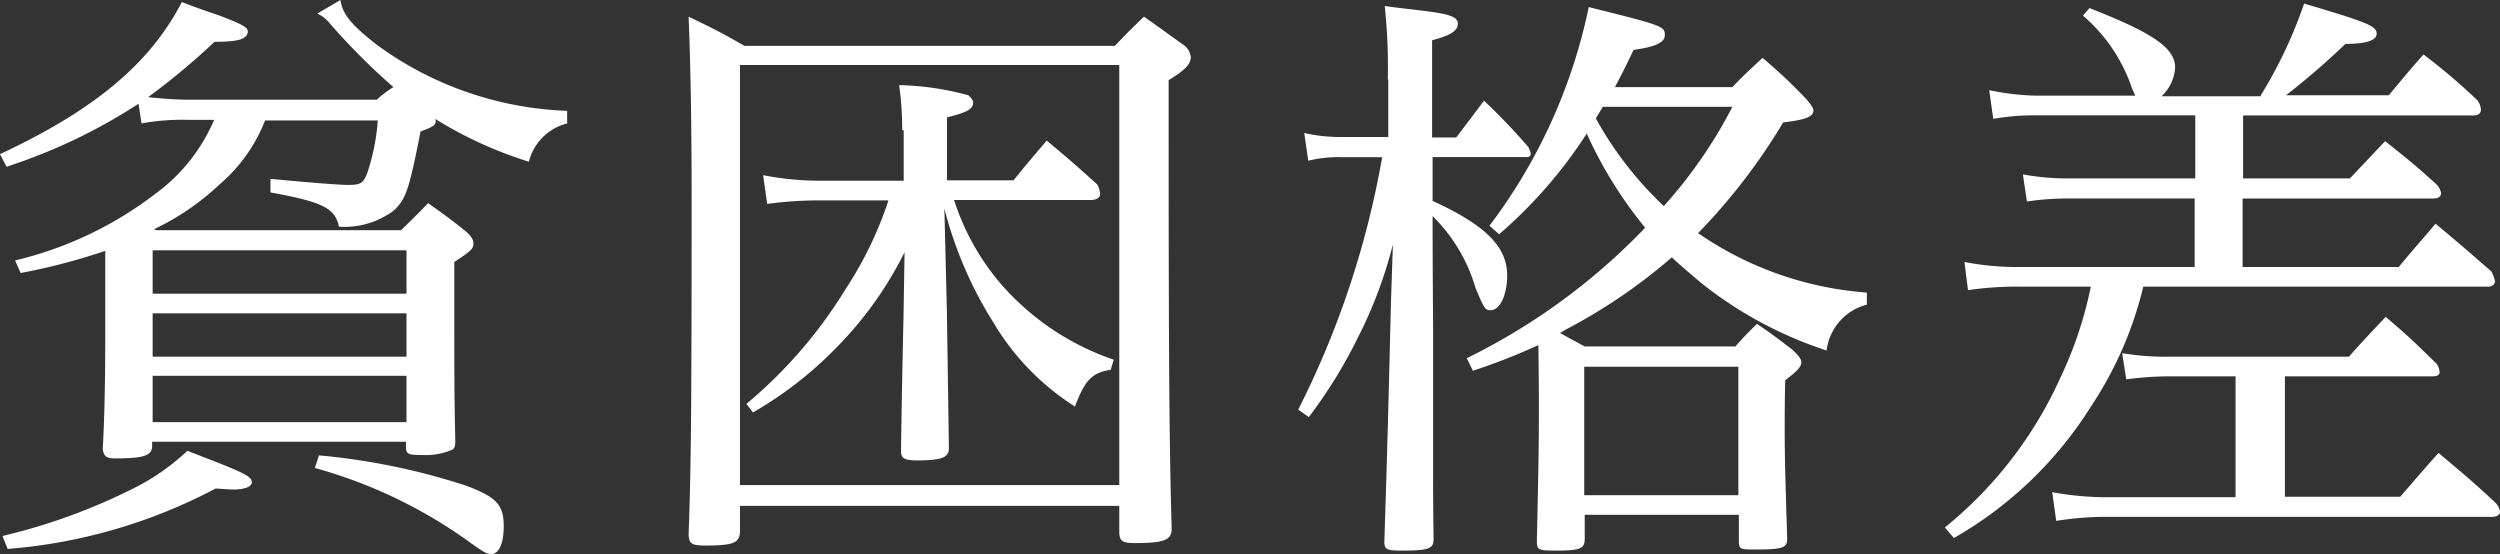
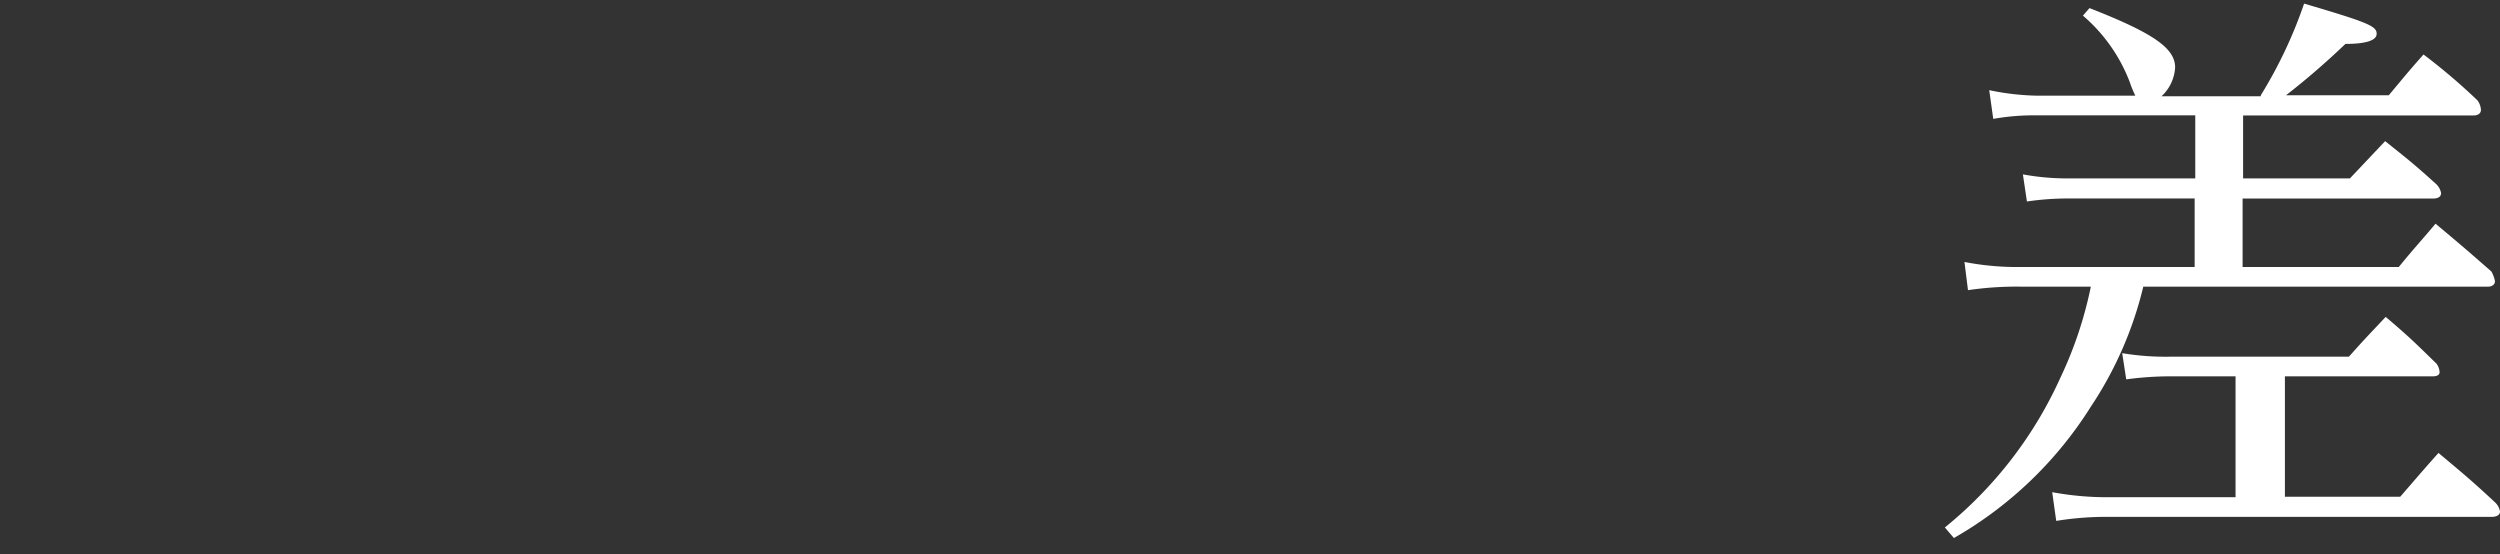
<svg xmlns="http://www.w3.org/2000/svg" id="MV_text_hinkon" width="110.636" height="24.521" viewBox="0 0 110.636 24.521">
  <rect x="0" y="0" width="110.636" height="24.521" fill="#333333" stroke="none" />
  <defs>
    <style>
      .cls-1 {
        fill: #fff;
      }
    </style>
  </defs>
-   <path id="パス_2067" data-name="パス 2067" class="cls-1" d="M47.158,40.953a7.1,7.1,0,0,1-2.029,2.876,11.254,11.254,0,0,1-2.9,1.984l.089.045H53.155c.535-.513.691-.669,1.2-1.2.78.557,1,.713,1.694,1.271.245.223.312.379.312.513,0,.245-.111.334-.847.825,0,5.662,0,5.729.045,7.914,0,.223-.022.29-.111.379a2.953,2.953,0,0,1-1.382.245c-.624,0-.691-.045-.691-.4V55.22H42.142v.223c-.022.4-.4.513-1.672.513-.357,0-.468-.111-.513-.4.089-1.627.111-3.322.111-5.172V46.771a27.183,27.183,0,0,1-3.745.981l-.245-.557a16.386,16.386,0,0,0,6.2-2.943,7.877,7.877,0,0,0,2.608-3.277H43.792a10.129,10.129,0,0,0-2.118.156l-.134-.869A24.585,24.585,0,0,1,35.7,43.049l-.29-.557c4.191-1.962,6.643-4.013,8.047-6.732.736.29,1.293.468,1.672.6,1.025.4,1.248.513,1.248.713h0c-.022.357-.513.446-1.471.446a31.154,31.154,0,0,1-2.943,2.452c.468.045,1.137.111,1.783.111h8.337a4.888,4.888,0,0,1,.736-.557,29.6,29.6,0,0,1-2.787-2.787,1.582,1.582,0,0,0-.58-.468l1.025-.6c.089.6.424,1.07,1.672,2.029a15.166,15.166,0,0,0,8.36,2.876v.557a2.333,2.333,0,0,0-1.694,1.694,17.877,17.877,0,0,1-4.146-1.895.243.243,0,0,1,.022.111c0,.156-.111.245-.669.446-.513,2.608-.646,2.965-1.159,3.478a3.632,3.632,0,0,1-2.452.736c-.178-.825-.713-1.092-3.032-1.516v-.6q2.853.267,3.455.268c.557,0,.669-.089.847-.58A9.489,9.489,0,0,0,52.129,41H47.113ZM35.521,59.389a26.319,26.319,0,0,0,5.818-2.118,9.891,9.891,0,0,0,2.363-1.65c2.5.959,2.853,1.115,2.853,1.4,0,.178-.312.312-.8.312-.134,0-.468-.022-.8-.045a23.653,23.653,0,0,1-9.207,2.675ZM53.4,46.749H42.165v1.917H53.4ZM42.165,49.536v1.917H53.4V49.536Zm0,2.764v2.051H53.4V52.3Zm7.356,3.522A29.523,29.523,0,0,1,56.03,57.16c1.36.513,1.672.847,1.672,1.806,0,.78-.223,1.226-.557,1.226-.178,0-.334-.089-.869-.468a21.374,21.374,0,0,0-6.933-3.344l.178-.535Z" transform="translate(-35.41 -35.67)" />
-   <path id="パス_2068" data-name="パス 2068" class="cls-1" d="M51.354,58.76c0,.535-.29.646-1.538.646-.6,0-.713-.089-.736-.468.111-3.032.134-5.573.134-15,0-3.076-.045-5.8-.134-7.936,1.115.535,1.427.691,2.474,1.293H67.939c.535-.557.713-.736,1.293-1.293.8.557,1.025.736,1.783,1.271a.757.757,0,0,1,.29.513c0,.312-.245.58-.981,1.025,0,12.149.022,15.827.134,19.84,0,.513-.312.646-1.627.646-.557,0-.669-.089-.691-.446v-1.2H51.354v1.137Zm0-2.029H68.14V38.14H51.354Zm7.178-15.716a13.614,13.614,0,0,0-.134-1.984,12.607,12.607,0,0,1,3.054.446c.111.089.223.223.223.312,0,.312-.268.446-1.159.669v2.787h2.943c.646-.8.825-1,1.471-1.761.981.825,1.271,1.07,2.229,1.939a.92.92,0,0,1,.134.424c0,.156-.156.267-.4.267H60.828a10.748,10.748,0,0,0,2.118,3.767,11.515,11.515,0,0,0,4.949,3.3l-.134.446c-.825.134-1.137.446-1.583,1.627a11.111,11.111,0,0,1-3.611-3.723A17.635,17.635,0,0,1,60.4,44.493l.111,4.548.089,6.063c0,.4-.312.535-1.382.535-.6,0-.736-.089-.736-.424,0-.045.022-2.073.111-6l.045-2.787a16.406,16.406,0,0,1-3.076,4.28,16.841,16.841,0,0,1-3.634,2.809l-.29-.379a20.621,20.621,0,0,0,4.392-5.083,16.5,16.5,0,0,0,1.895-3.923H55.01a17.442,17.442,0,0,0-2.452.156l-.178-1.271a13.287,13.287,0,0,0,2.63.245H58.6V41.038Z" transform="translate(-18.607 -35.264)" />
-   <path id="パス_2069" data-name="パス 2069" class="cls-1" d="M65.148,39.067a25.5,25.5,0,0,0-.134-3.277c.646.089,1.115.134,1.427.178,1.427.156,1.806.29,1.806.6s-.29.513-1.137.736v4.3h1.07c.535-.713.713-.936,1.226-1.627a28.2,28.2,0,0,1,1.962,2.051,1.764,1.764,0,0,1,.111.29.158.158,0,0,1-.178.156H67.132v1.939c2.341,1.07,3.3,2.029,3.3,3.3,0,.847-.312,1.538-.736,1.538-.245,0-.29-.089-.669-1a7.328,7.328,0,0,0-1.895-3.165c0,.446,0,2.073.022,4.86v6.688q0,1.248.022,2.742c0,.424-.2.513-1.4.513-.669,0-.78-.045-.78-.4q.156-4.681.29-10.5l.089-2.653a19.6,19.6,0,0,1-1.56,4.146,21.628,21.628,0,0,1-2.162,3.5l-.468-.334A39.935,39.935,0,0,0,64.9,42.478H63.1a5.607,5.607,0,0,0-1.471.156l-.178-1.226a7.31,7.31,0,0,0,1.65.178H65.17V39Zm15.248.312c.557-.58.736-.736,1.338-1.293a22.267,22.267,0,0,1,1.962,1.85c.2.245.29.379.29.468,0,.29-.379.424-1.338.535a26.582,26.582,0,0,1-3.767,4.9,15.072,15.072,0,0,0,7.468,2.63v.535a2.4,2.4,0,0,0-1.783,2.029,17.66,17.66,0,0,1-5.573-3.009c-.468-.4-.981-.825-1.271-1.115A24.578,24.578,0,0,1,73.039,50.1c-.156.089-.178.111-.268.156.424.245.535.29,1.092.6H80.53a13.68,13.68,0,0,1,.959-1c.691.468.914.646,1.56,1.137.29.268.4.424.4.557,0,.223-.223.424-.713.8-.022.936-.022,1.716-.022,2.185,0,1.137.022,2.051.111,4.837,0,.4-.223.468-1.427.468-.646,0-.691-.022-.713-.312V58.305H73.864v1.07c0,.424-.2.513-1.271.513-.78,0-.847-.022-.847-.424.089-3.968.089-4.57.089-6.13,0-.156,0-1-.022-2.541a27.087,27.087,0,0,1-2.9,1.137l-.268-.557A28,28,0,0,0,76.539,45.6a18.711,18.711,0,0,1-2.586-4.169,20.522,20.522,0,0,1-3.879,4.458l-.424-.379a24.137,24.137,0,0,0,4.392-9.675c3.3.825,3.366.847,3.366,1.248,0,.312-.4.513-1.382.646-.4.847-.557,1.137-.825,1.65H80.44ZM73.842,57.436h6.821V51.751H73.842Zm.825-17.187q-.178.29-.312.513a15.77,15.77,0,0,0,3.009,3.879A20.846,20.846,0,0,0,80.4,40.248H74.689Z" transform="translate(-3.733 -35.522)" />
  <path id="パス_2070" data-name="パス 2070" class="cls-1" d="M88,39.8a20.037,20.037,0,0,0,1.917-4.057c2.876.847,3.21,1,3.21,1.338,0,.29-.468.446-1.382.446a33.781,33.781,0,0,1-2.63,2.274h4.548c.669-.8.847-1.025,1.538-1.806a26.564,26.564,0,0,1,2.385,2.029.765.765,0,0,1,.156.424c0,.156-.134.245-.312.245H87.217v2.787h4.726l1.56-1.65c1,.8,1.293,1.025,2.252,1.895a.735.735,0,0,1,.223.4c0,.156-.111.245-.357.245H87.195V47.4h6.911c.691-.847.936-1.092,1.627-1.917,1.092.914,1.427,1.2,2.474,2.118a1.437,1.437,0,0,1,.156.424c0,.156-.134.245-.312.245H82.8a16.5,16.5,0,0,1-2.318,5.306,17.274,17.274,0,0,1-6.063,5.818l-.4-.468a18.114,18.114,0,0,0,5.1-6.6,17.613,17.613,0,0,0,1.36-4.057H77.342a14.677,14.677,0,0,0-2.3.156l-.156-1.248a12.154,12.154,0,0,0,2.474.223h7.713V44.367H79.5a12.461,12.461,0,0,0-1.85.134l-.178-1.2a10.855,10.855,0,0,0,2.073.178H85.1V40.689H78.122a10.371,10.371,0,0,0-1.962.156l-.178-1.271a11.253,11.253,0,0,0,2.14.245h4.325a5.135,5.135,0,0,1-.245-.6,7.278,7.278,0,0,0-2.073-2.943l.29-.334c2.853,1.115,3.79,1.783,3.79,2.63a1.893,1.893,0,0,1-.6,1.271H88Zm1.07,17.767h5.1c.736-.847.959-1.115,1.694-1.939,1.115.936,1.471,1.226,2.5,2.185a.735.735,0,0,1,.223.4c0,.156-.134.245-.379.245H81.31a13.713,13.713,0,0,0-2.363.178l-.178-1.271a13.314,13.314,0,0,0,2.541.223h5.573v-5.35H84.007a14.752,14.752,0,0,0-1.962.134l-.178-1.159a11.572,11.572,0,0,0,2.118.156H91.9c.691-.78.914-1,1.627-1.761,1,.847,1.293,1.137,2.252,2.073a.711.711,0,0,1,.134.379c0,.111-.111.178-.29.178H89.067v5.35Z" transform="translate(12.05 -35.584)" />
</svg>